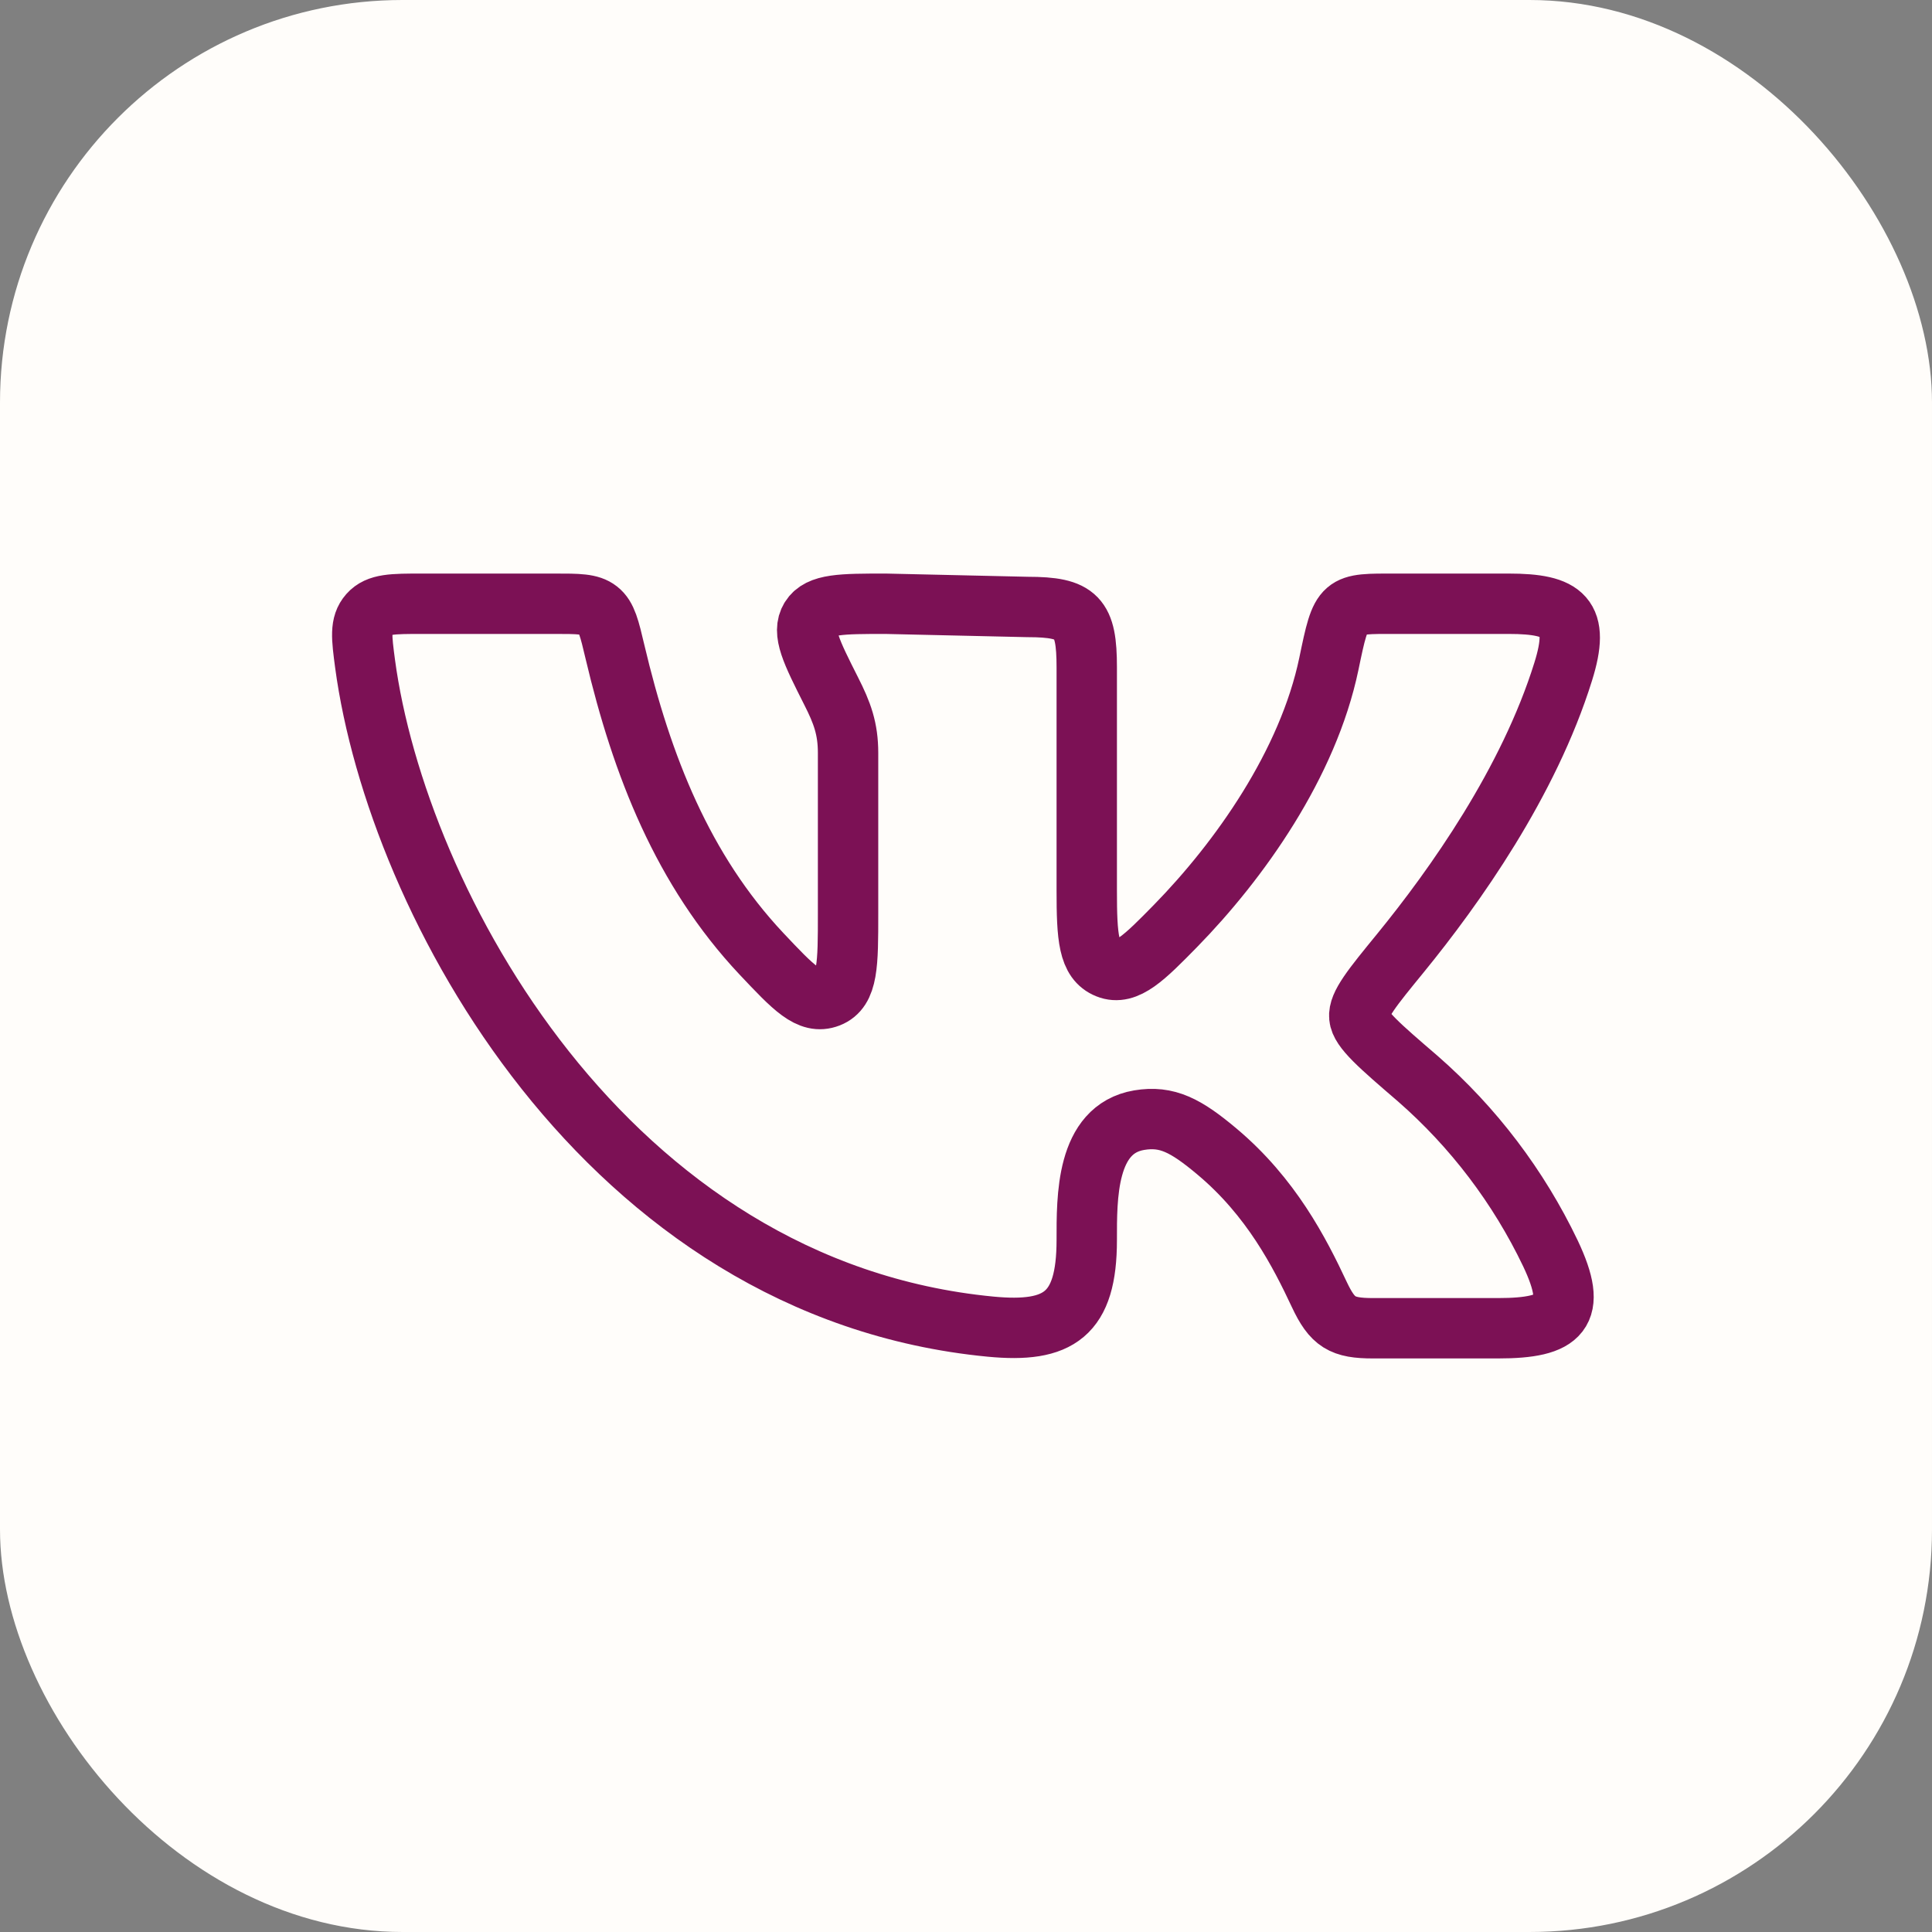
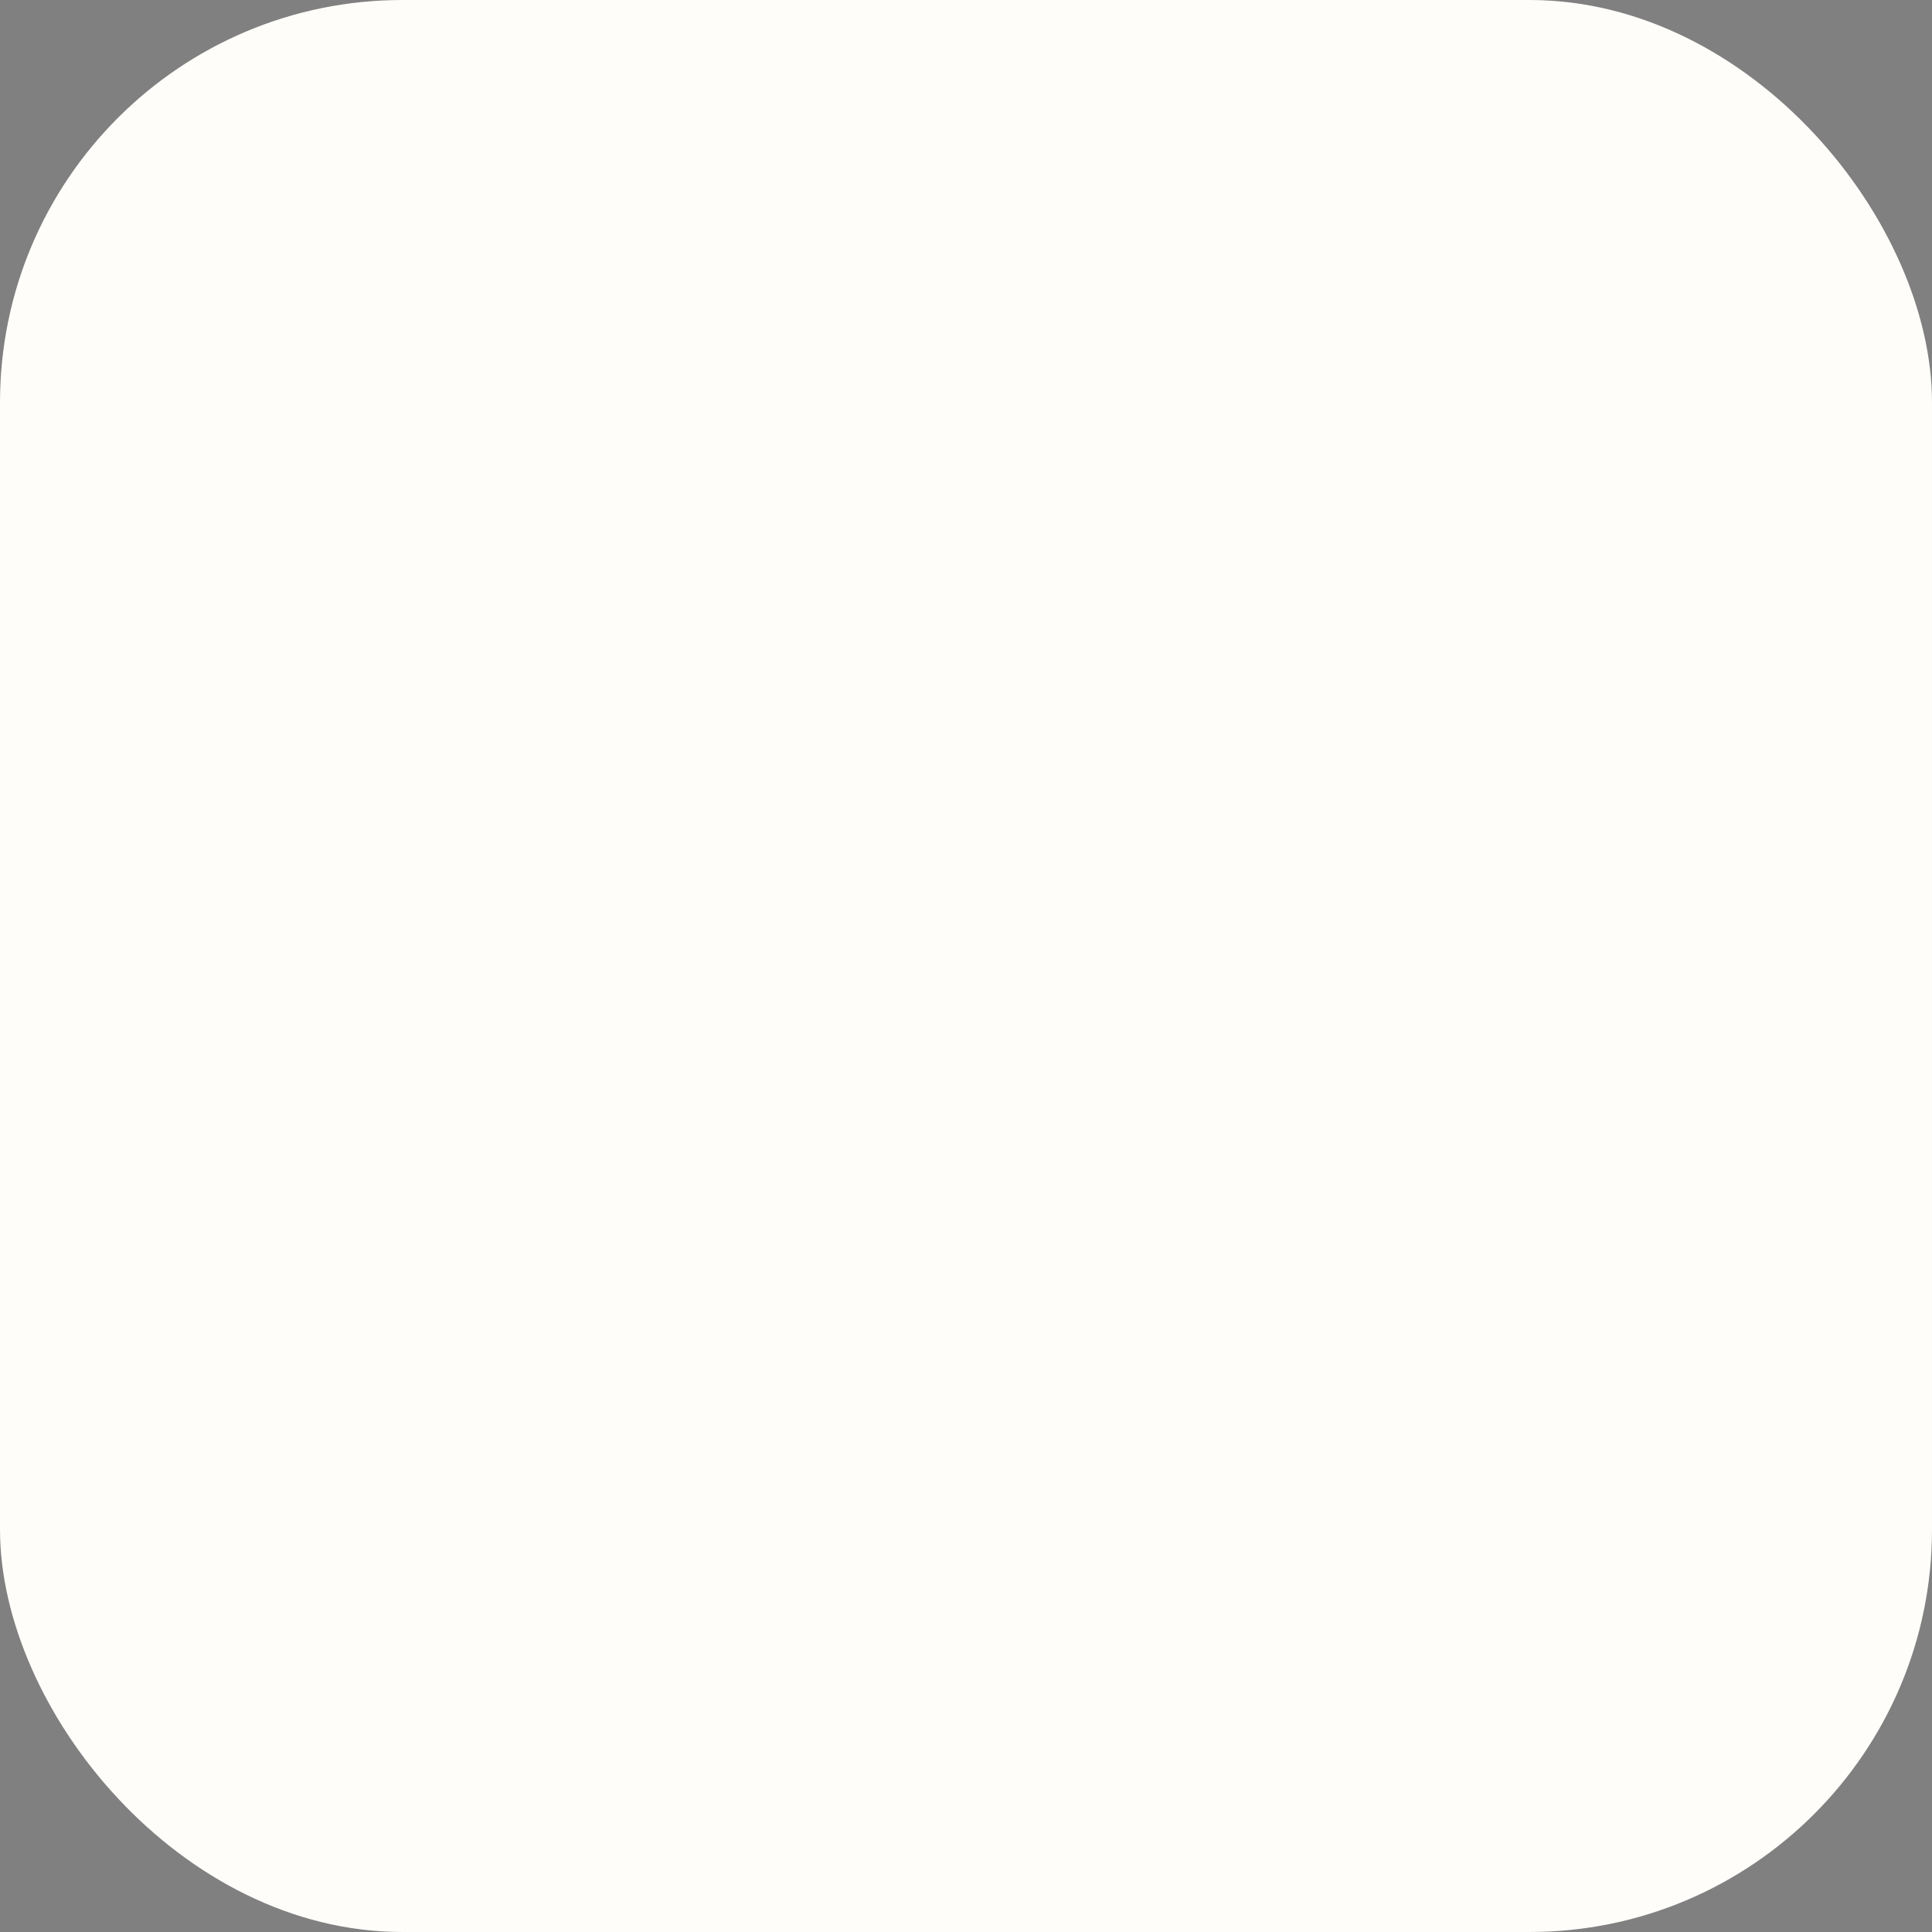
<svg xmlns="http://www.w3.org/2000/svg" width="24" height="24" viewBox="0 0 24 24" fill="none">
  <rect x="0" y="0" width="24" height="24" fill="#808080" stroke="none" />
  <rect width="24" height="24" rx="5" fill="#FFFDFA" />
-   <path d="M13.5 11.062V8.29C13.5 7.665 13.387 7.54 12.765 7.54L11.002 7.5C10.454 7.5 10.179 7.5 10.068 7.678C9.957 7.856 10.08 8.099 10.325 8.585C10.462 8.855 10.535 9.051 10.535 9.354V11.349C10.535 11.979 10.535 12.295 10.295 12.389C10.055 12.482 9.857 12.27 9.458 11.847C8.483 10.809 7.974 9.513 7.64 8.1C7.571 7.808 7.537 7.661 7.433 7.58C7.33 7.499 7.182 7.5 6.888 7.5H5.238C4.877 7.5 4.696 7.5 4.583 7.628C4.47 7.756 4.492 7.919 4.535 8.245C4.931 11.191 7.521 16.02 12.305 16.48C13.153 16.561 13.5 16.333 13.5 15.404C13.5 14.878 13.489 14.027 14.151 13.915C14.498 13.857 14.732 13.981 15.119 14.306C15.791 14.87 16.144 15.558 16.389 16.081C16.552 16.427 16.672 16.5 17.055 16.5H18.61C19.396 16.5 19.61 16.308 19.26 15.57C18.864 14.742 18.304 14.004 17.613 13.4C17.136 12.99 16.898 12.785 16.886 12.634C16.871 12.483 17.046 12.269 17.395 11.842C18.07 11.015 18.99 9.719 19.419 8.342C19.632 7.66 19.432 7.5 18.741 7.5H17.344C16.666 7.5 16.667 7.477 16.508 8.245C16.248 9.491 15.399 10.688 14.601 11.504C14.222 11.89 13.993 12.124 13.757 12.028C13.521 11.933 13.5 11.644 13.5 11.062Z" stroke="#7C1155" stroke-width="0.75" stroke-linecap="round" stroke-linejoin="round" />
</svg>